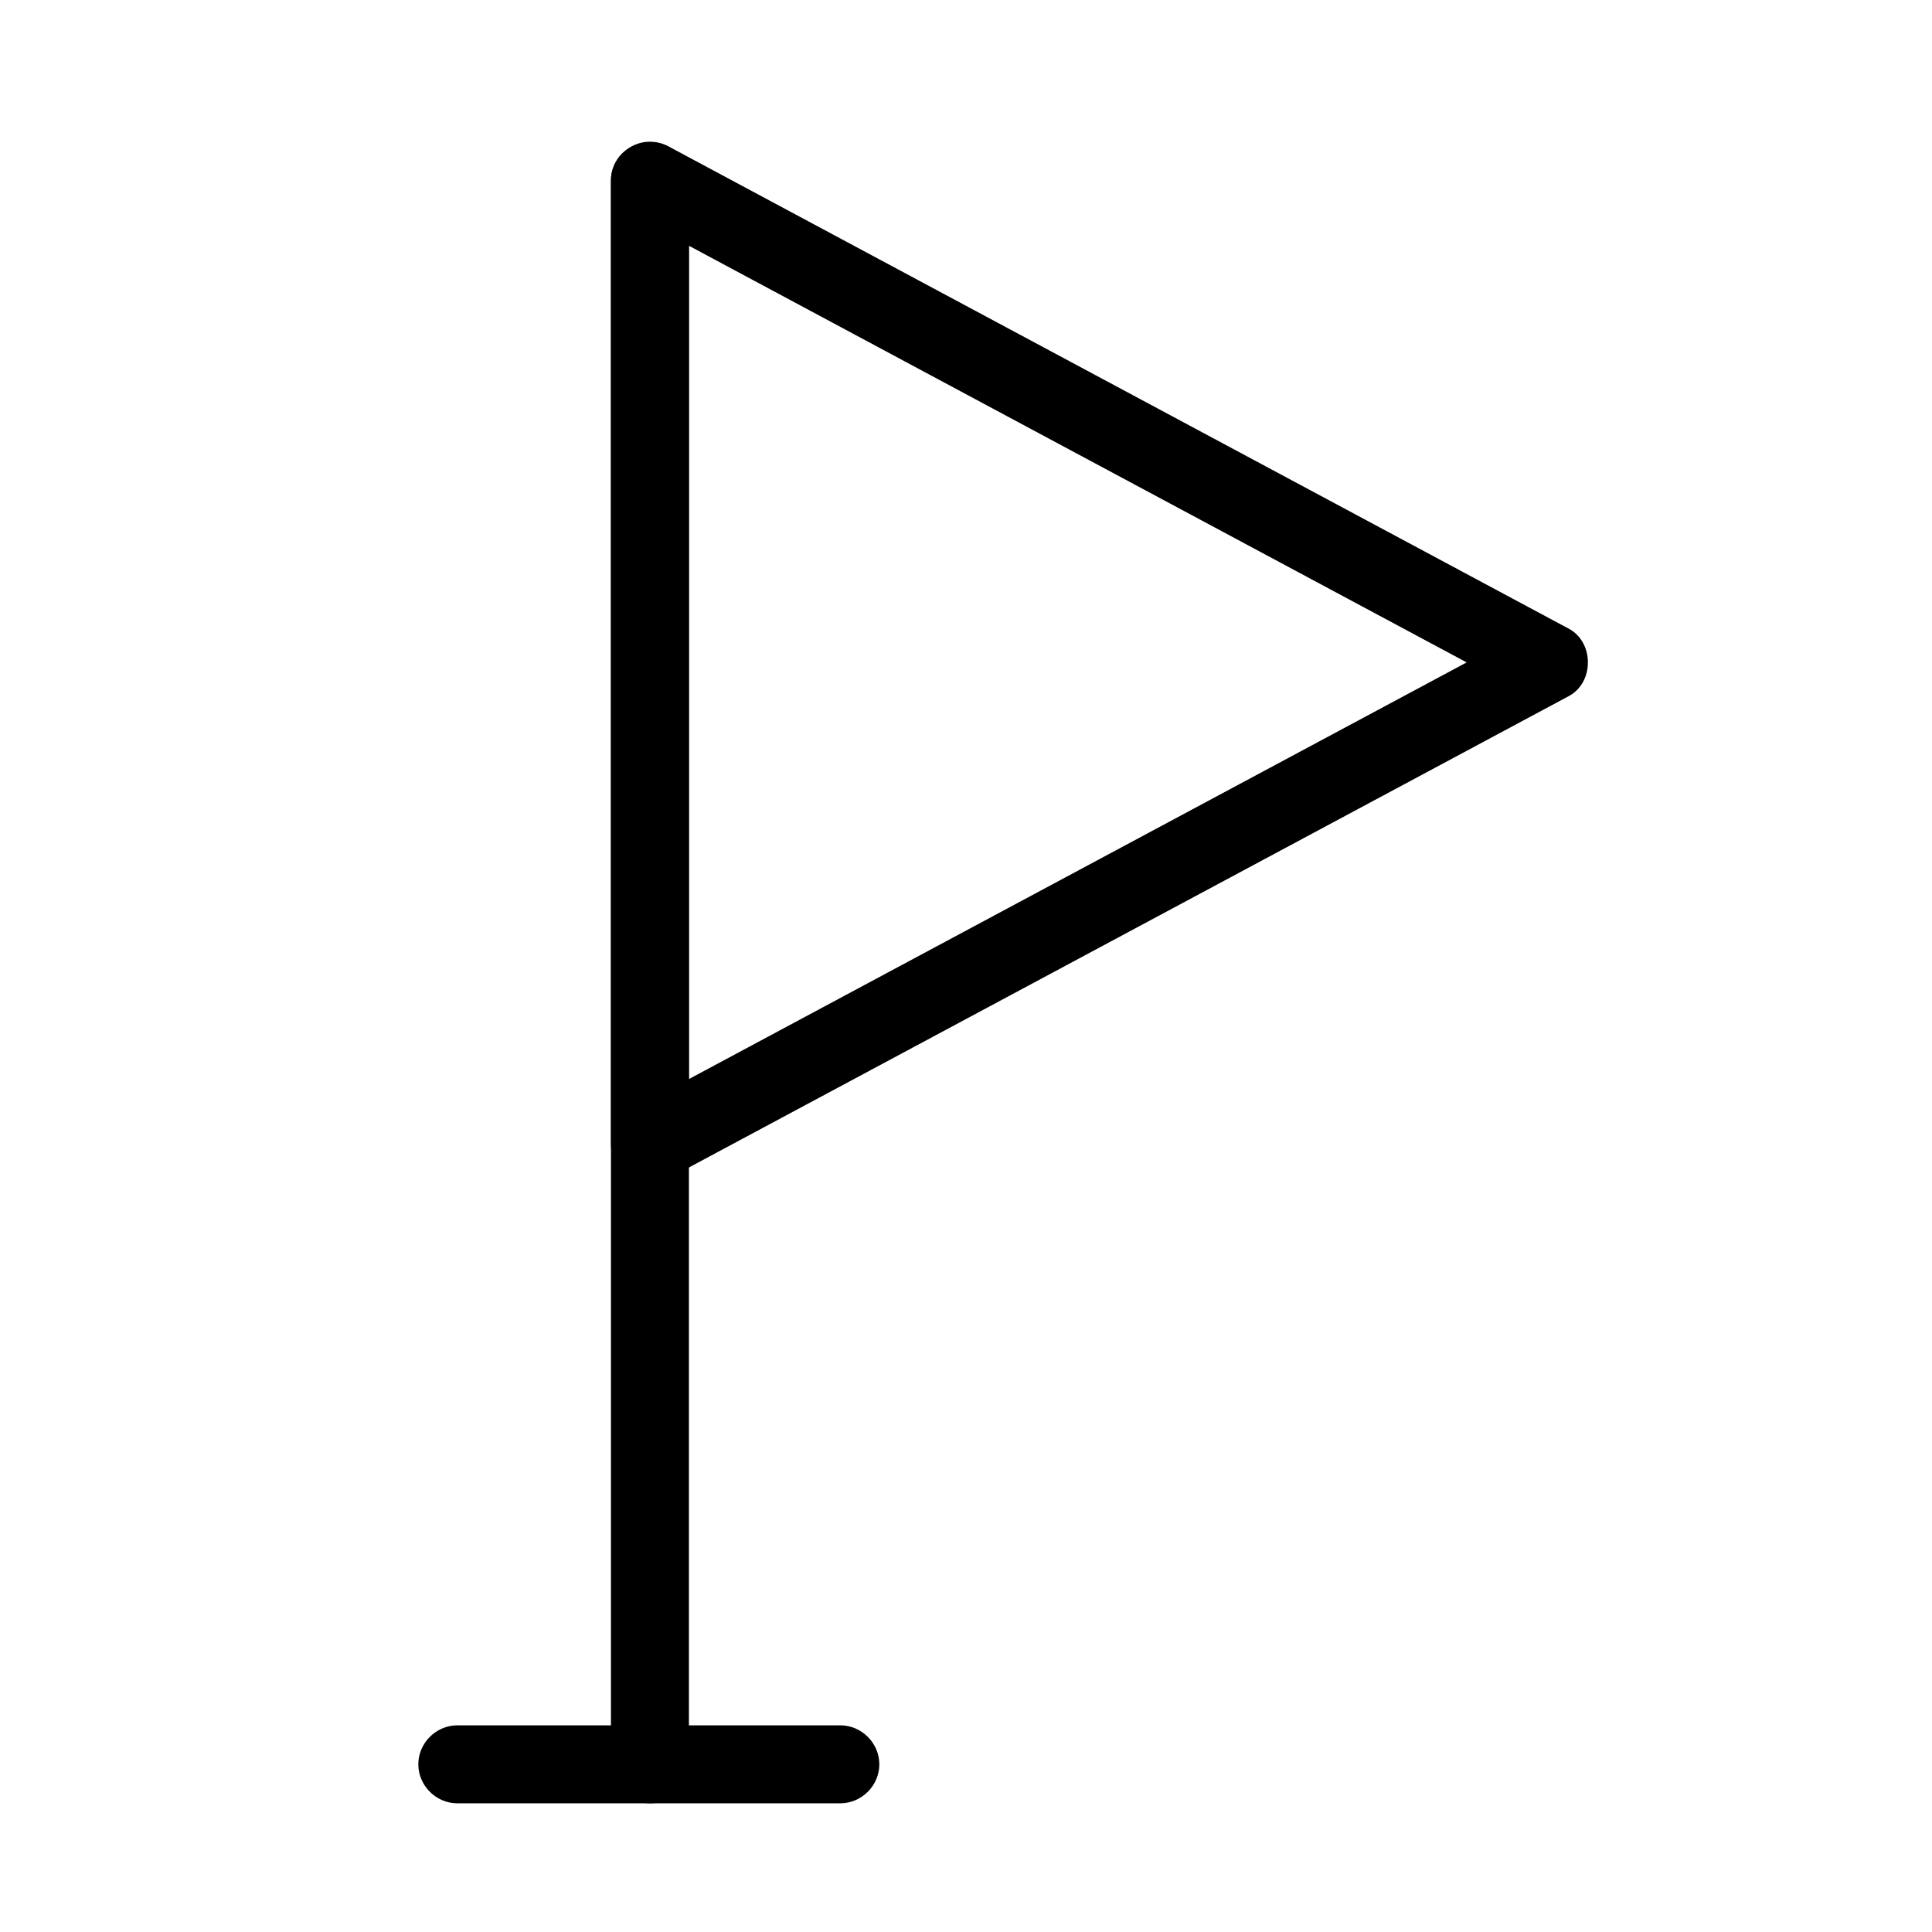
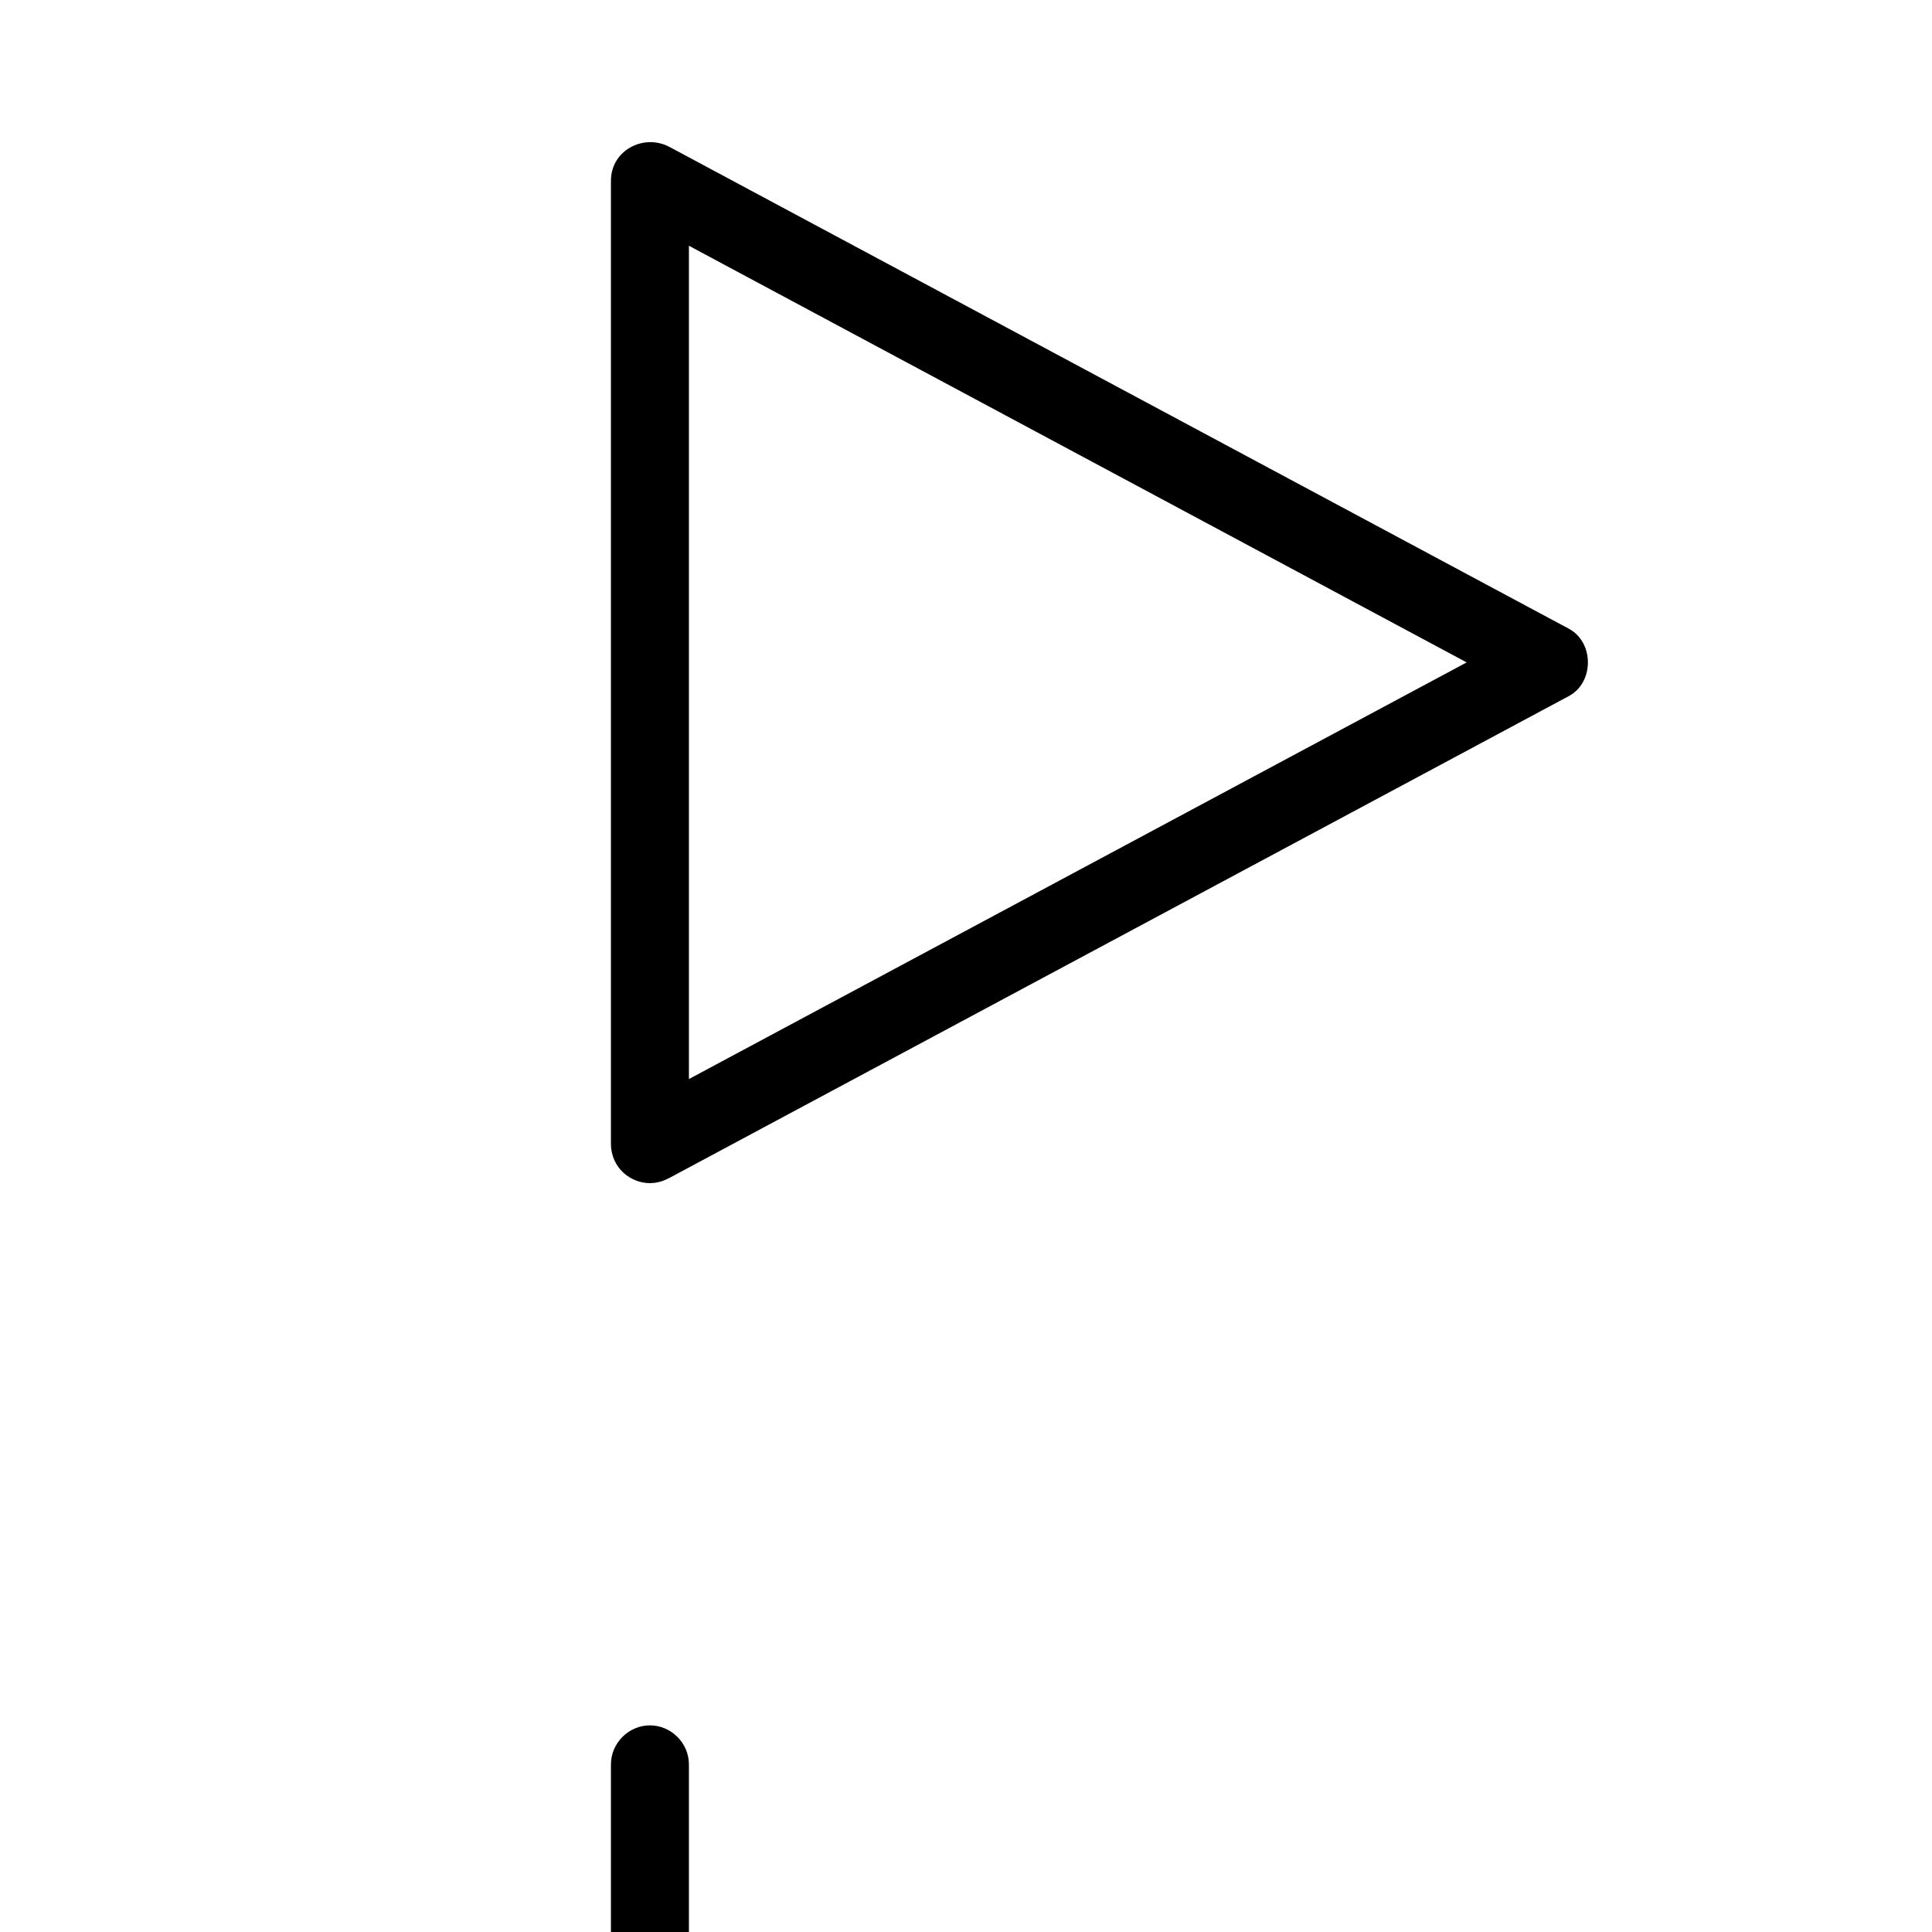
<svg xmlns="http://www.w3.org/2000/svg" fill="#000000" width="800px" height="800px" version="1.1" viewBox="144 144 512 512">
  <g>
    <path d="m326.57 447.21v-41.848-90.977-88.258-34.25c-5.184 2.973-10.363 5.949-15.547 8.922 11.742 6.289 23.484 12.582 35.227 18.871 26.172 14.02 52.344 28.043 78.516 42.062 27.02 14.477 54.043 28.949 81.062 43.426 14.289 7.656 28.578 15.309 42.863 22.965 0.215 0.113 0.43 0.23 0.645 0.344v-17.844c-11.742 6.289-23.484 12.582-35.227 18.871-26.172 14.02-52.344 28.043-78.516 42.062-27.02 14.477-54.039 28.949-81.062 43.426-14.289 7.656-28.578 15.309-42.863 22.965-0.215 0.113-0.43 0.23-0.645 0.344-4.957 2.656-6.473 9.414-3.707 14.137 2.922 4.988 9.172 6.367 14.137 3.707 11.742-6.289 23.484-12.582 35.227-18.871 26.172-14.02 52.344-28.043 78.516-42.062 27.02-14.477 54.039-28.949 81.062-43.426 14.289-7.656 28.578-15.309 42.863-22.965 0.215-0.113 0.43-0.23 0.645-0.344 6.727-3.602 6.727-14.238 0-17.844-11.742-6.289-23.484-12.582-35.227-18.871-26.172-14.02-52.344-28.043-78.516-42.062-27.02-14.477-54.039-28.949-81.062-43.426-14.289-7.656-28.578-15.309-42.863-22.965-0.215-0.113-0.43-0.23-0.645-0.344-6.832-3.66-15.547 0.871-15.547 8.922v41.848 90.98 88.258 34.25c0 5.633 4.699 10.332 10.332 10.332 5.633-0.004 10.332-4.703 10.332-10.336z" />
-     <path d="m326.57 611.57v-27.535-69.801-92.855-96.699-81.328-46.75-4.715c0-5.633-4.699-10.332-10.332-10.332-5.633 0-10.332 4.699-10.332 10.332v27.535 69.801 92.855 96.699 81.328 46.75 4.715c0 5.633 4.699 10.332 10.332 10.332 5.633 0 10.332-4.699 10.332-10.332z" />
-     <path d="m366.7 601.23h-72.238-29.273c-5.633 0-10.332 4.699-10.332 10.332 0 5.633 4.699 10.332 10.332 10.332h72.238 29.273c5.633 0 10.332-4.699 10.332-10.332 0-5.633-4.699-10.332-10.332-10.332z" />
+     <path d="m326.57 611.57c0-5.633-4.699-10.332-10.332-10.332-5.633 0-10.332 4.699-10.332 10.332v27.535 69.801 92.855 96.699 81.328 46.75 4.715c0 5.633 4.699 10.332 10.332 10.332 5.633 0 10.332-4.699 10.332-10.332z" />
  </g>
</svg>